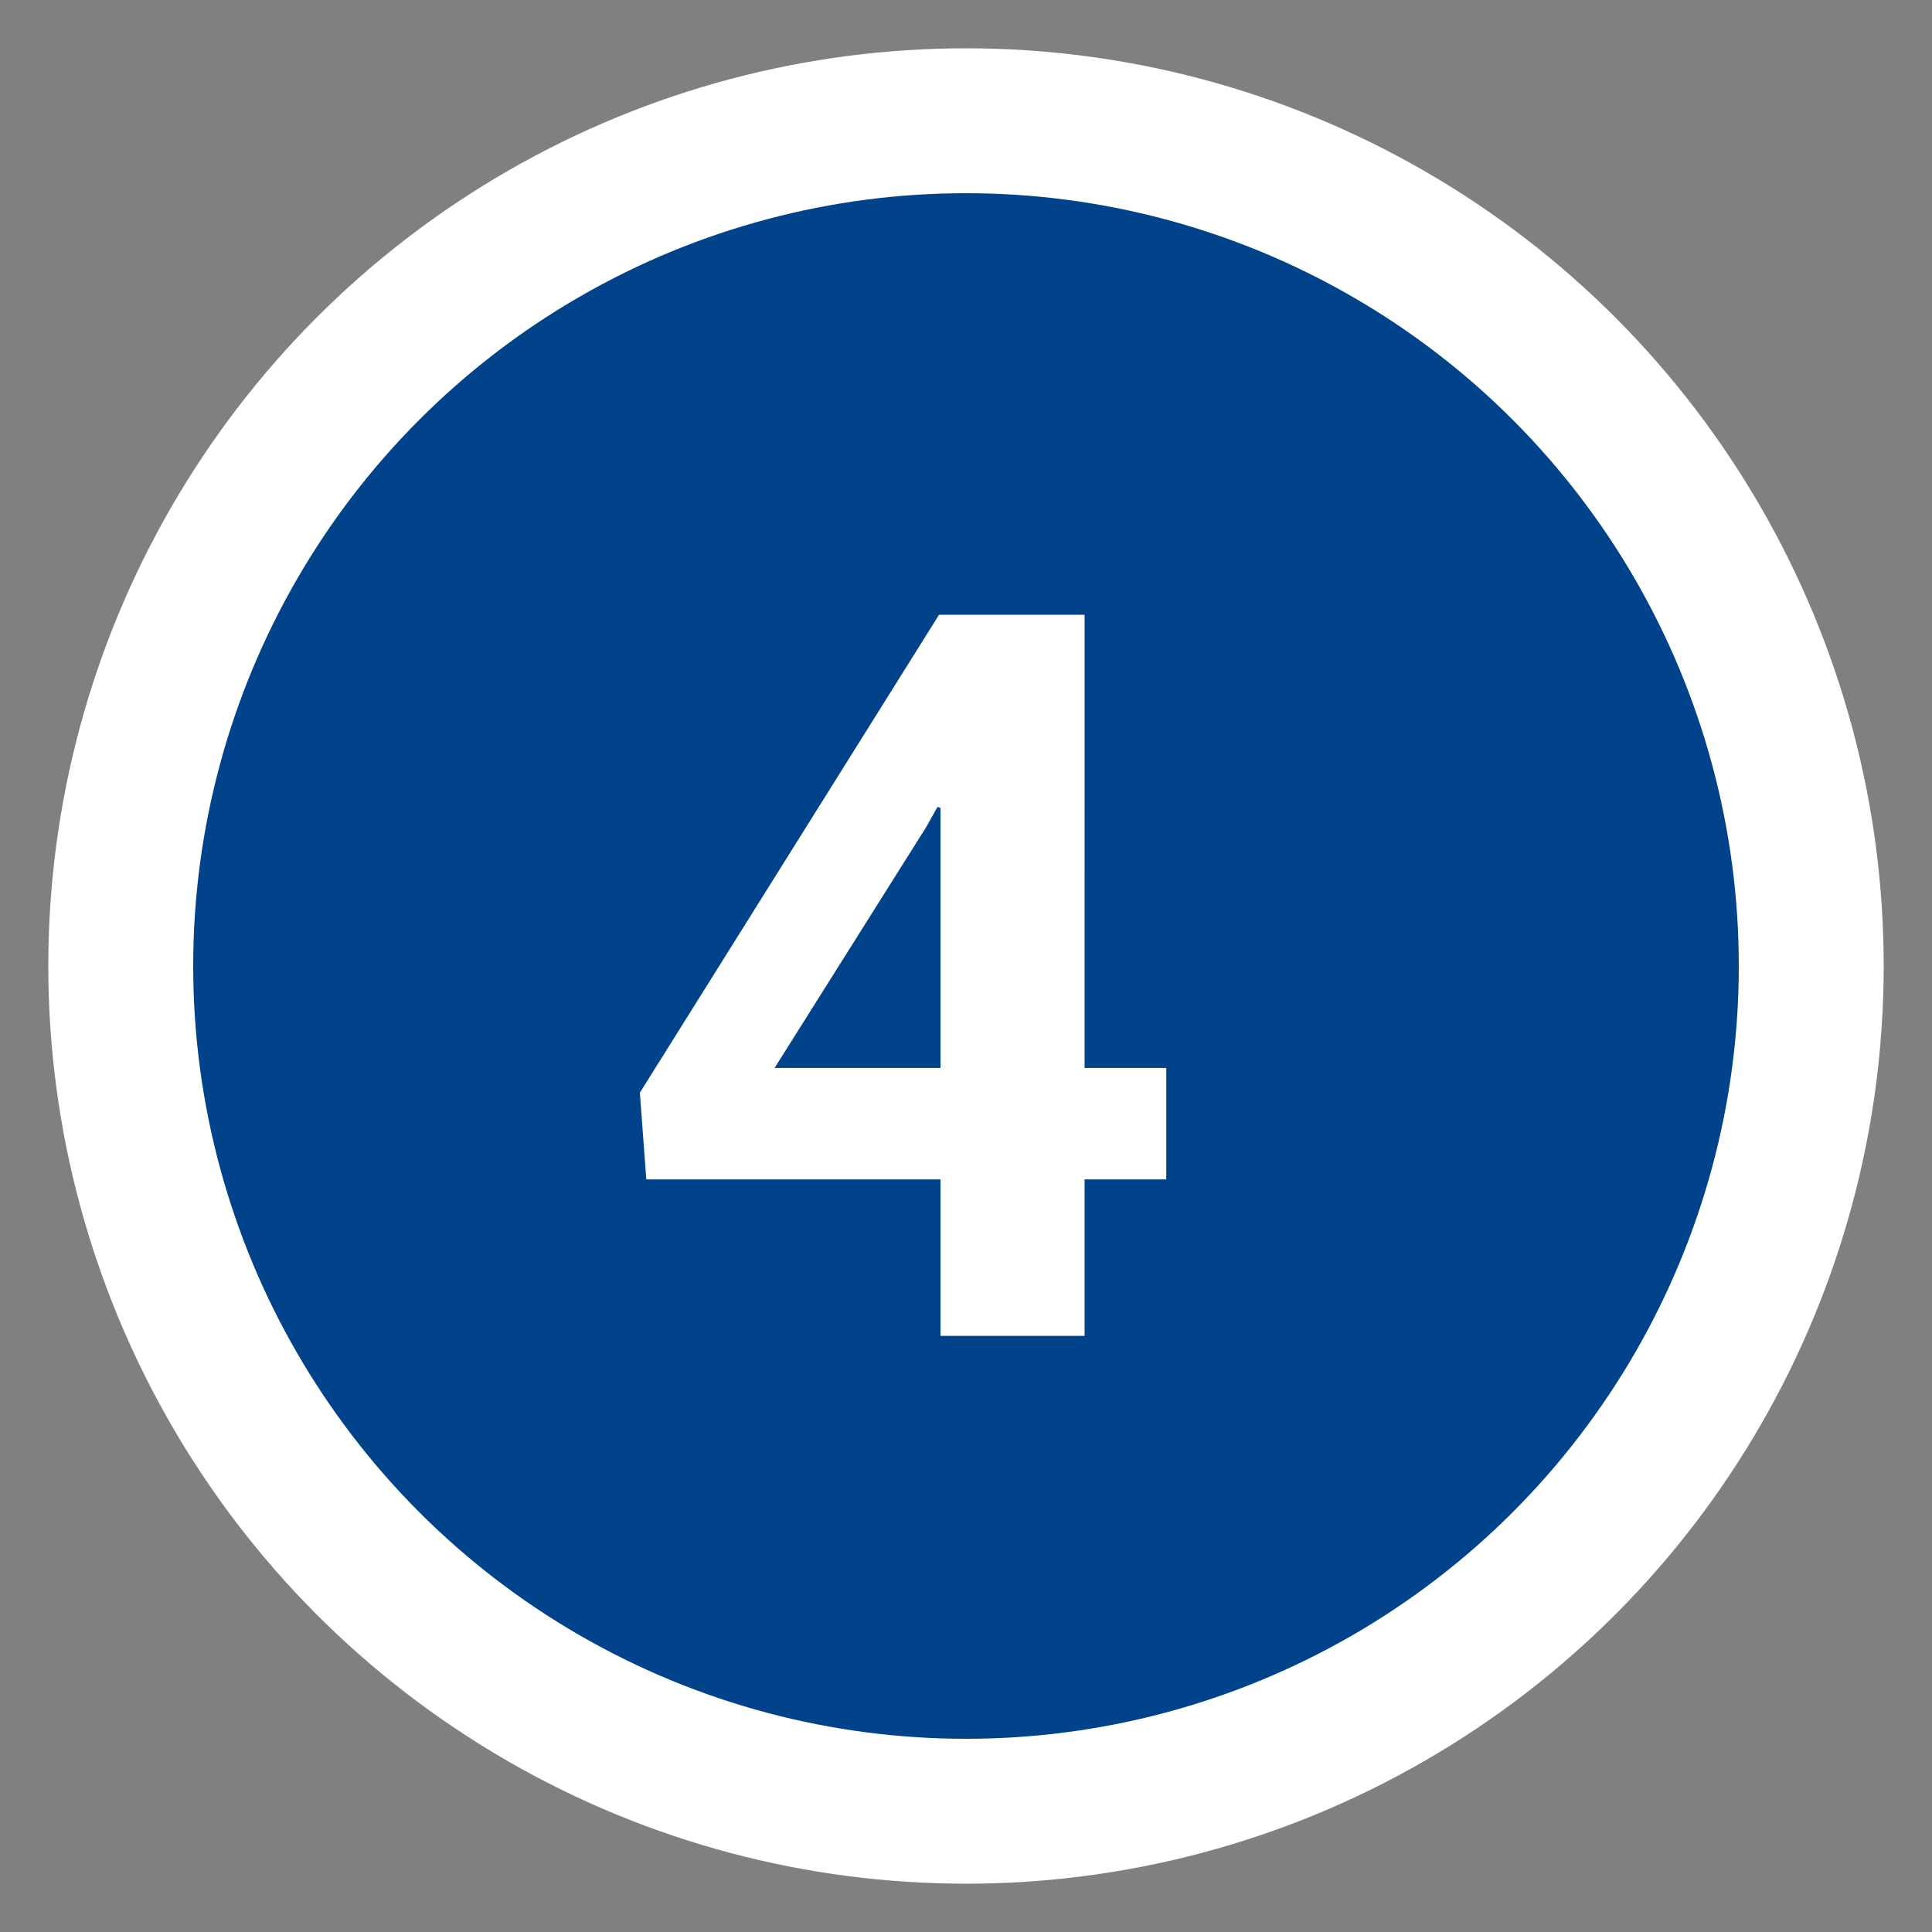
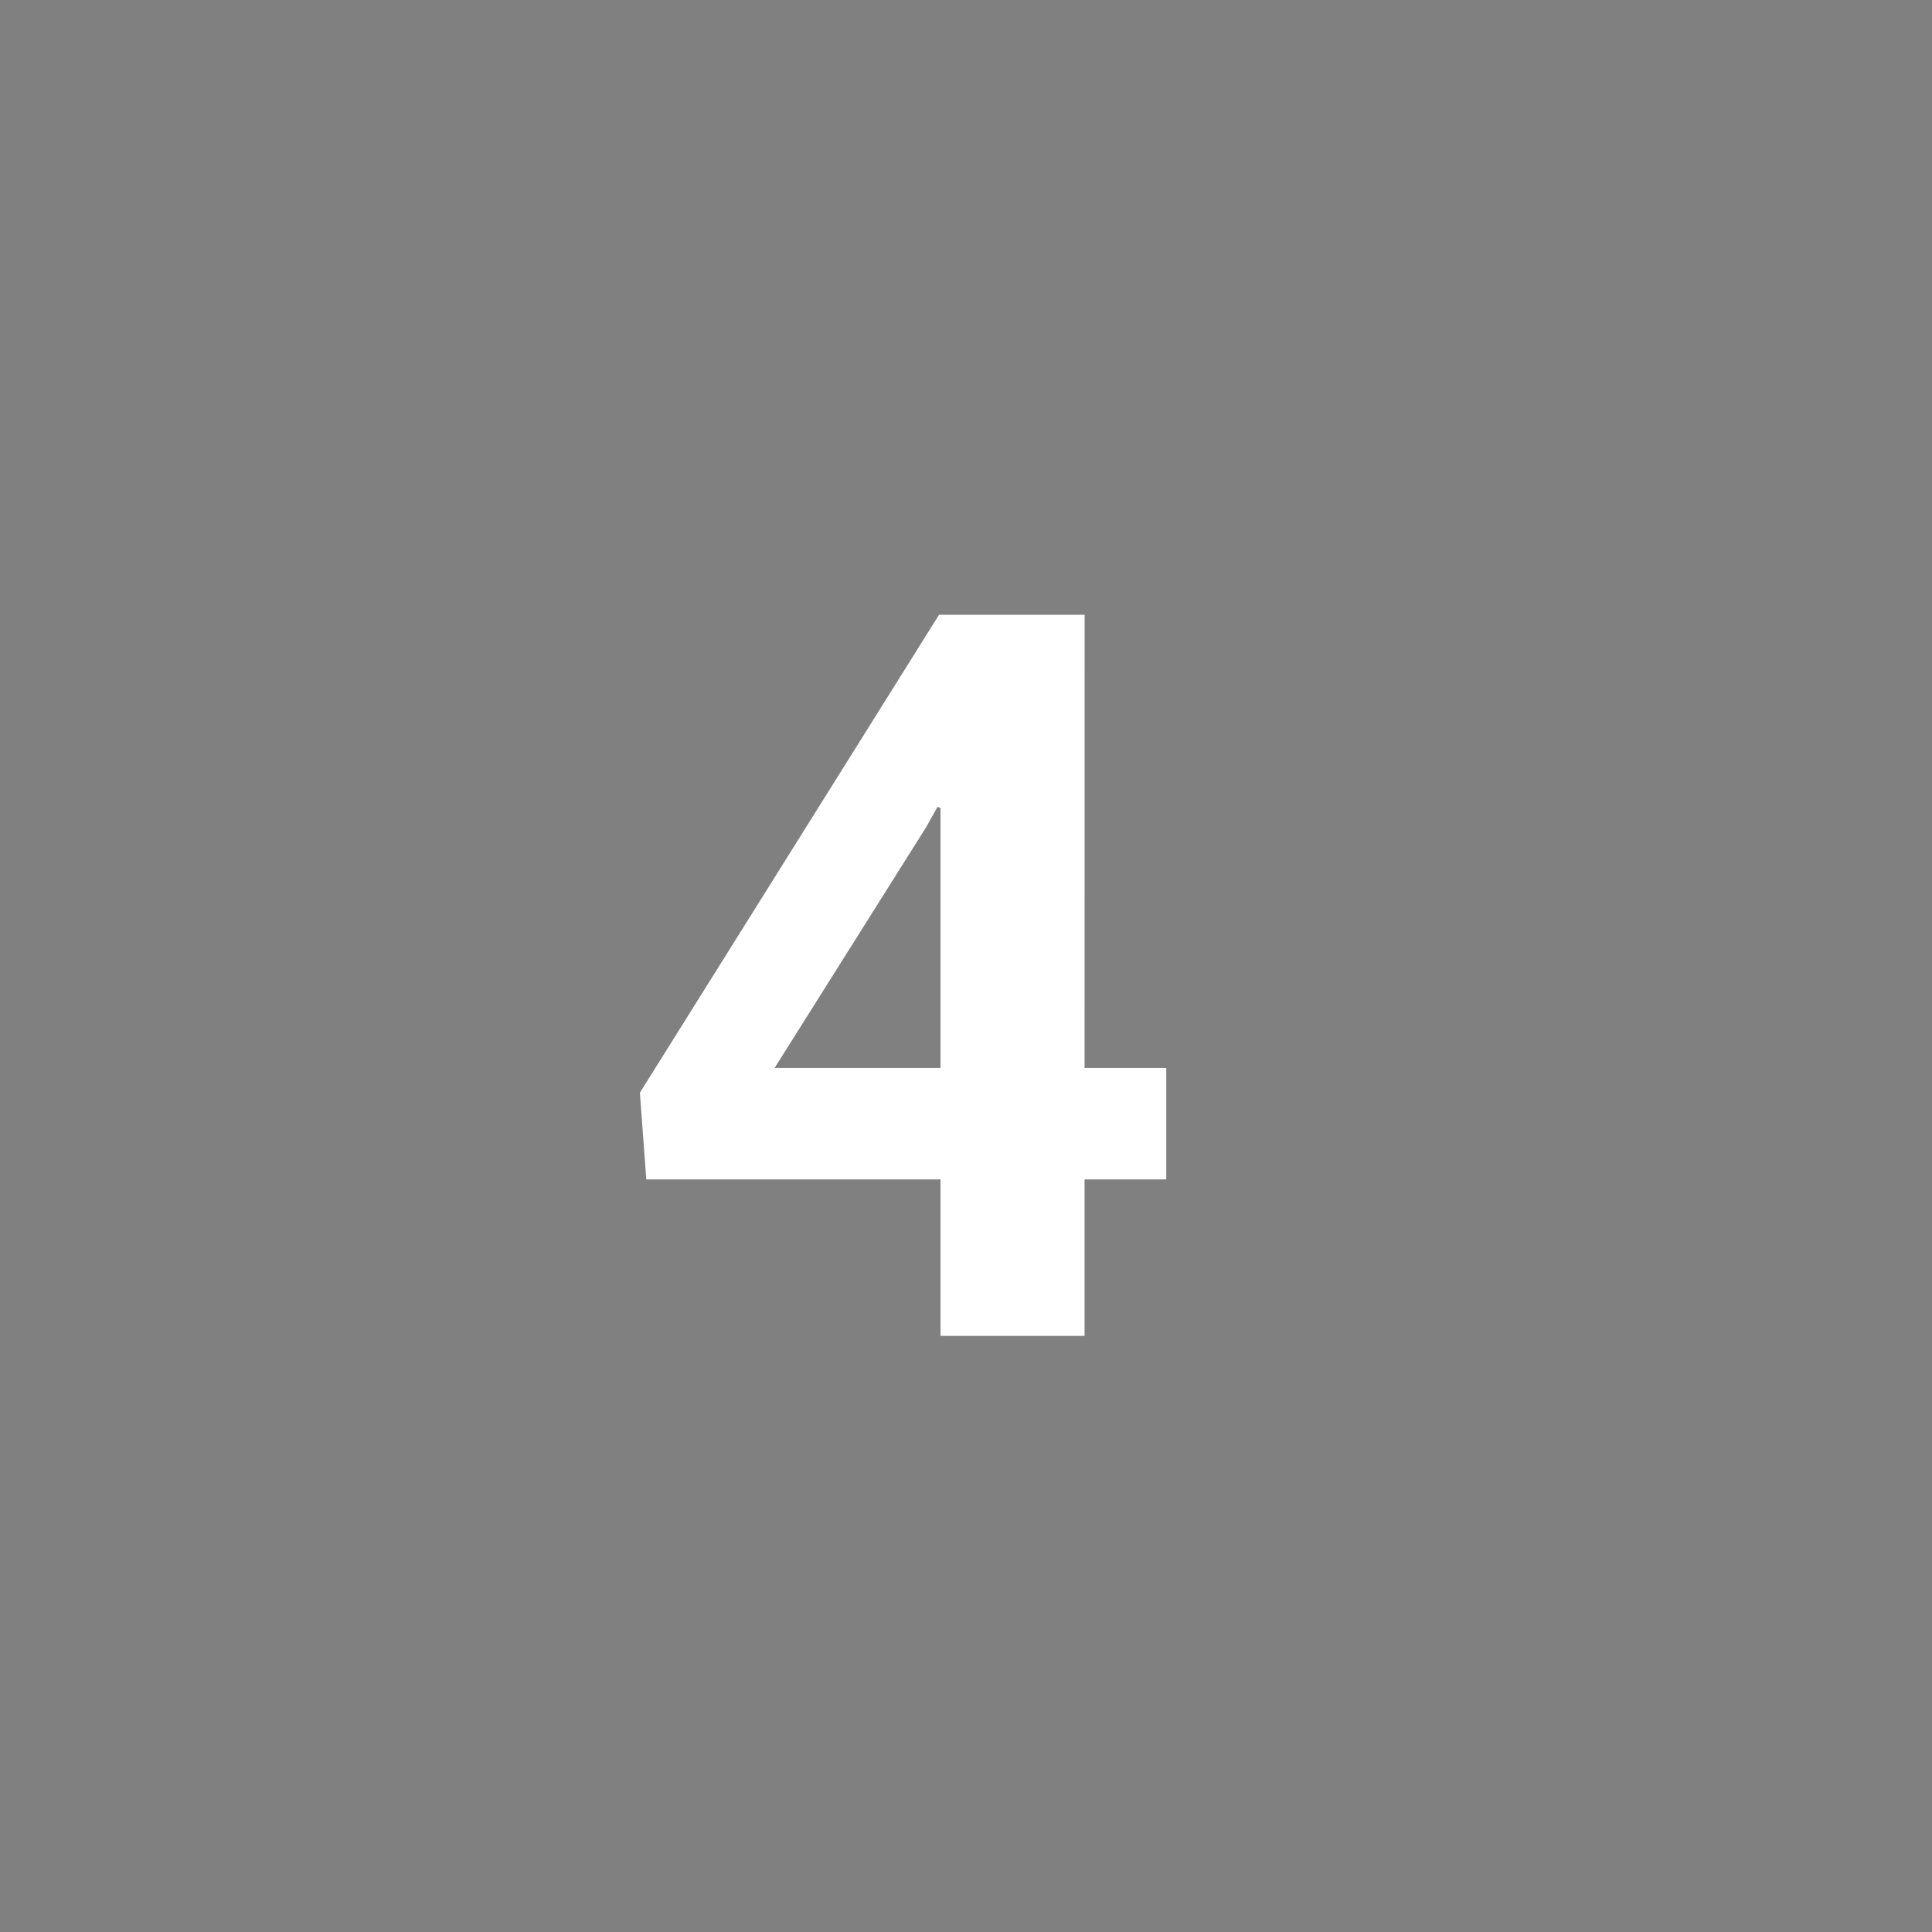
<svg xmlns="http://www.w3.org/2000/svg" version="1.1" id="Ebene_1" x="0px" y="0px" width="40px" height="40px" viewBox="0 0 40 40" enable-background="new 0 0 40 40" xml:space="preserve">
  <rect x="0" y="0" width="40" height="40" fill="#808080" stroke="none" />
-   <circle fill="#FFFFFF" cx="20" cy="20" r="19" />
-   <circle fill="#00438A" cx="20" cy="20" r="16" />
  <g enable-background="new    ">
    <path fill="#FFFFFF" d="M22.455,22.111h1.691v2.307h-1.691v3.24h-2.983v-3.24h-6.091l-0.133-1.795l6.194-9.895h3.014L22.455,22.111   L22.455,22.111z M16.037,22.111h3.435v-5.384l-0.062-0.021l-0.236,0.421L16.037,22.111z" />
  </g>
</svg>